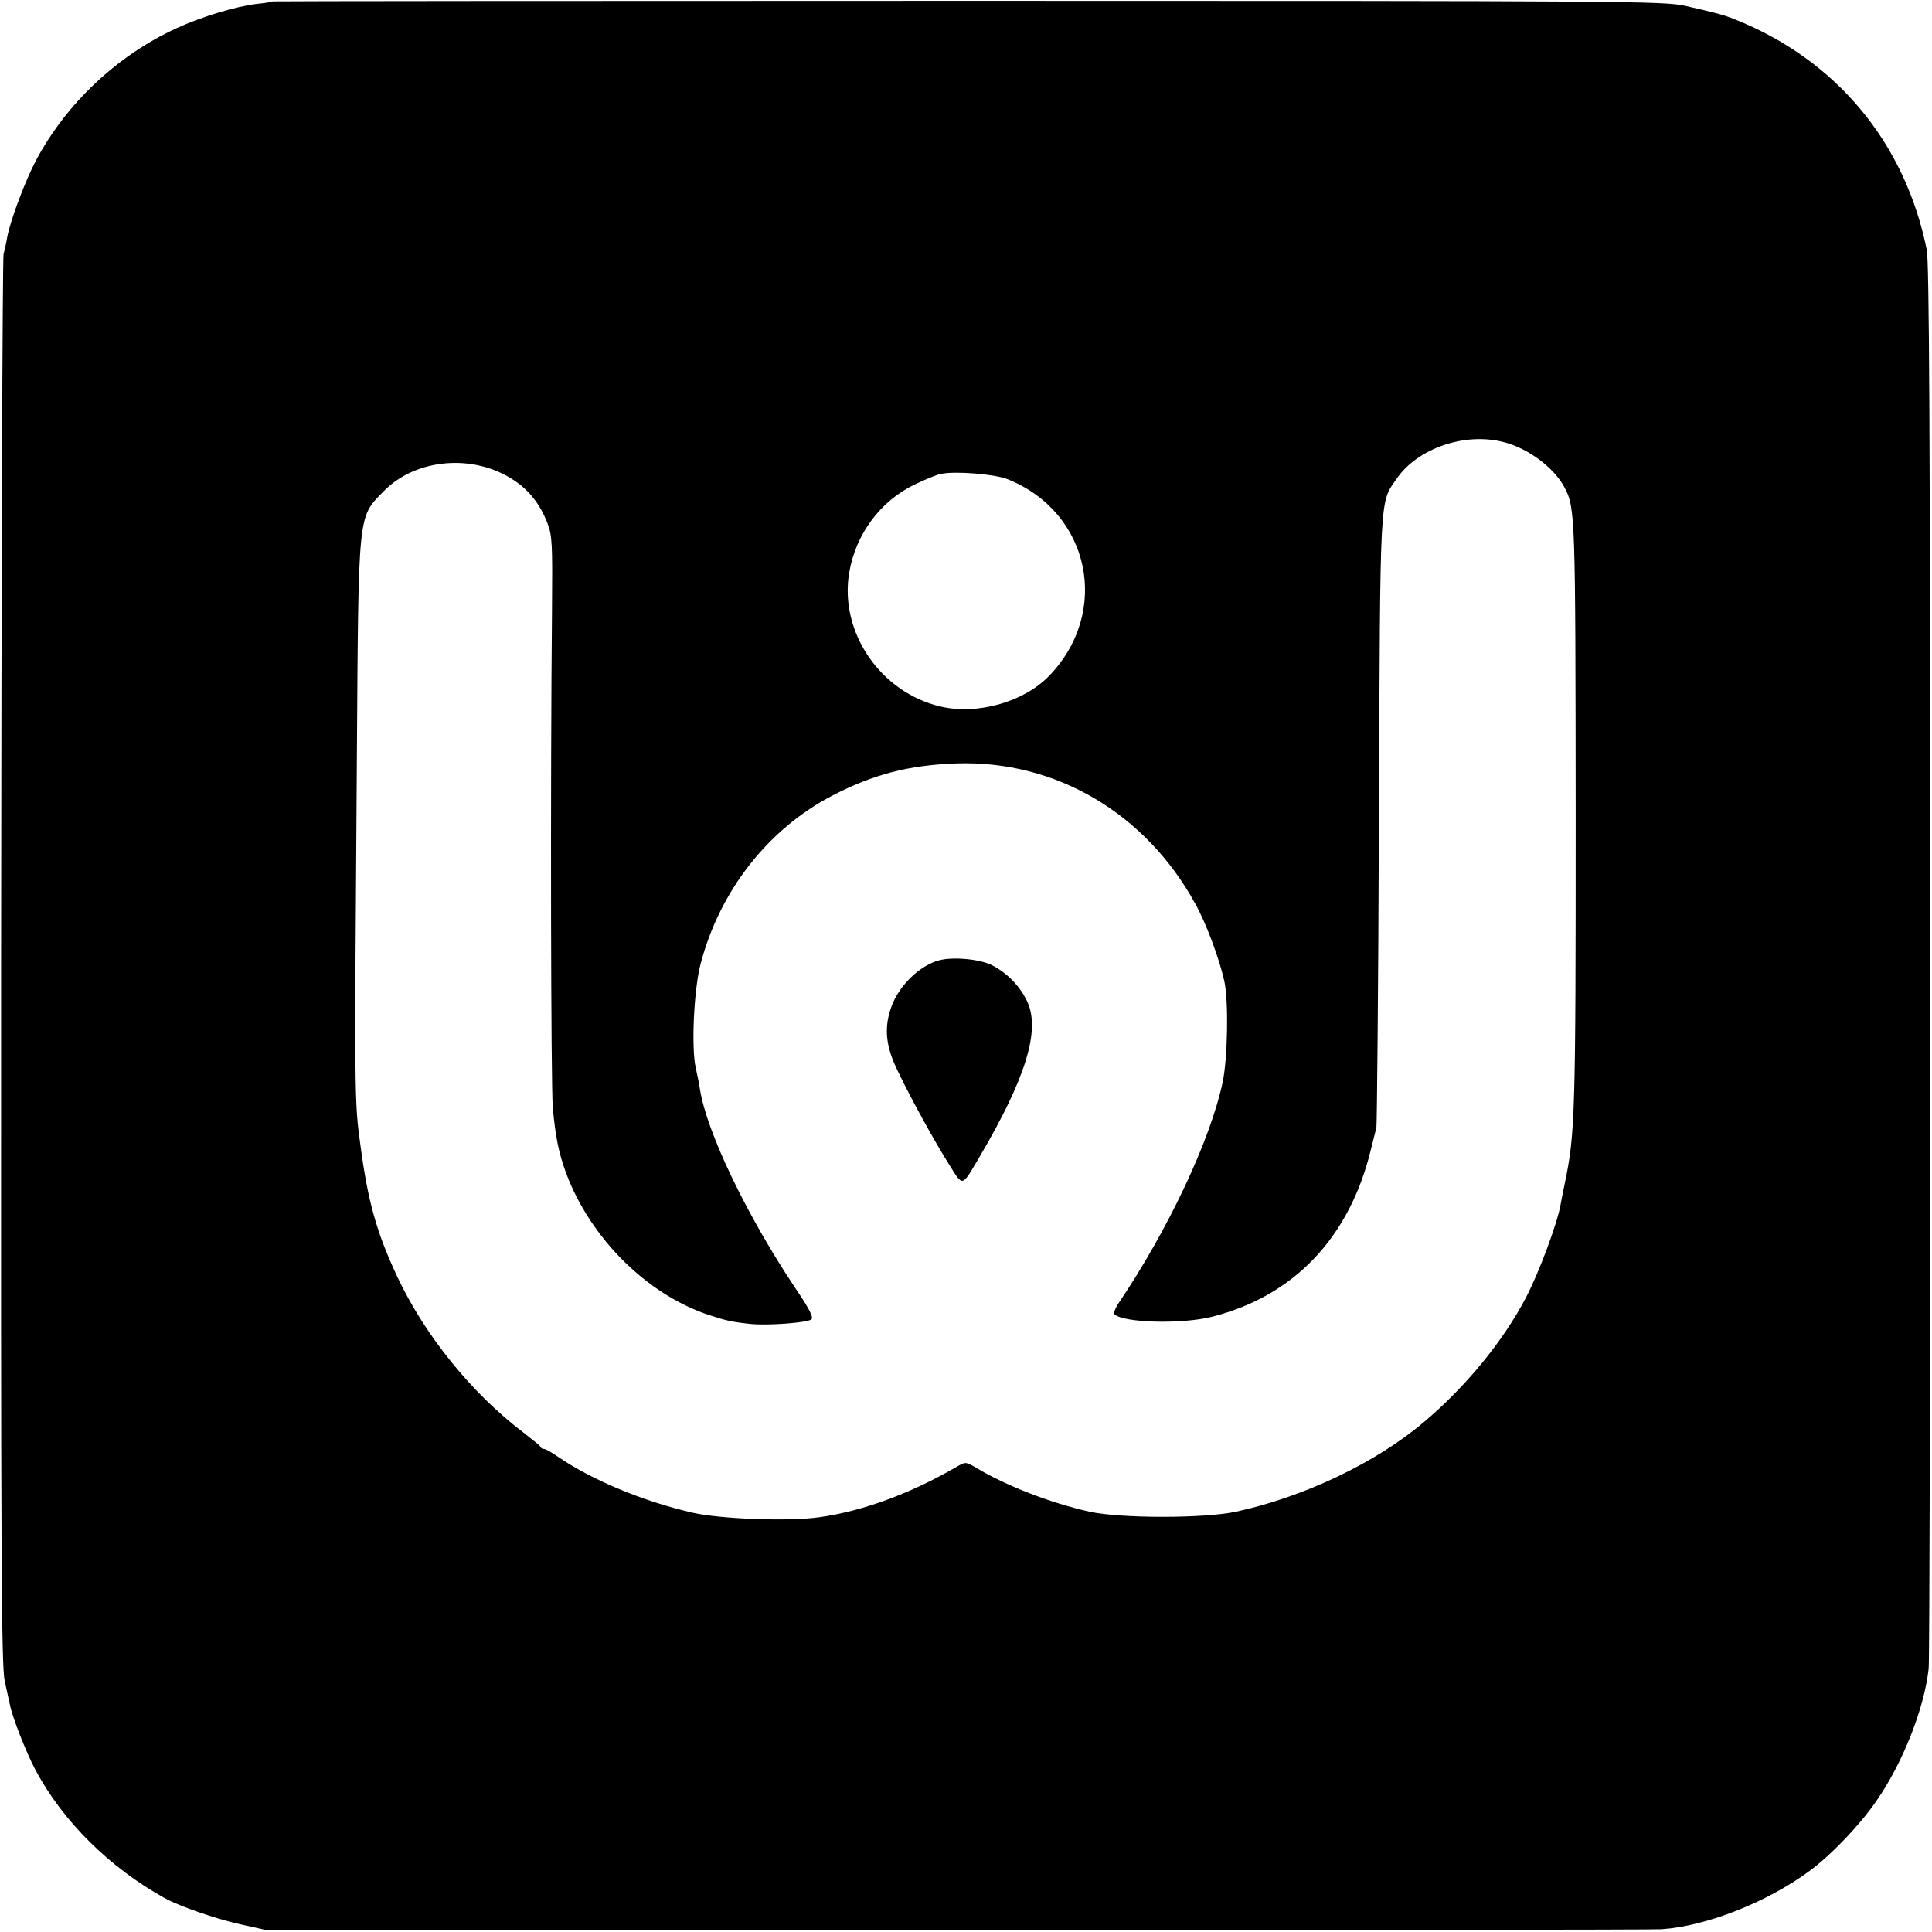
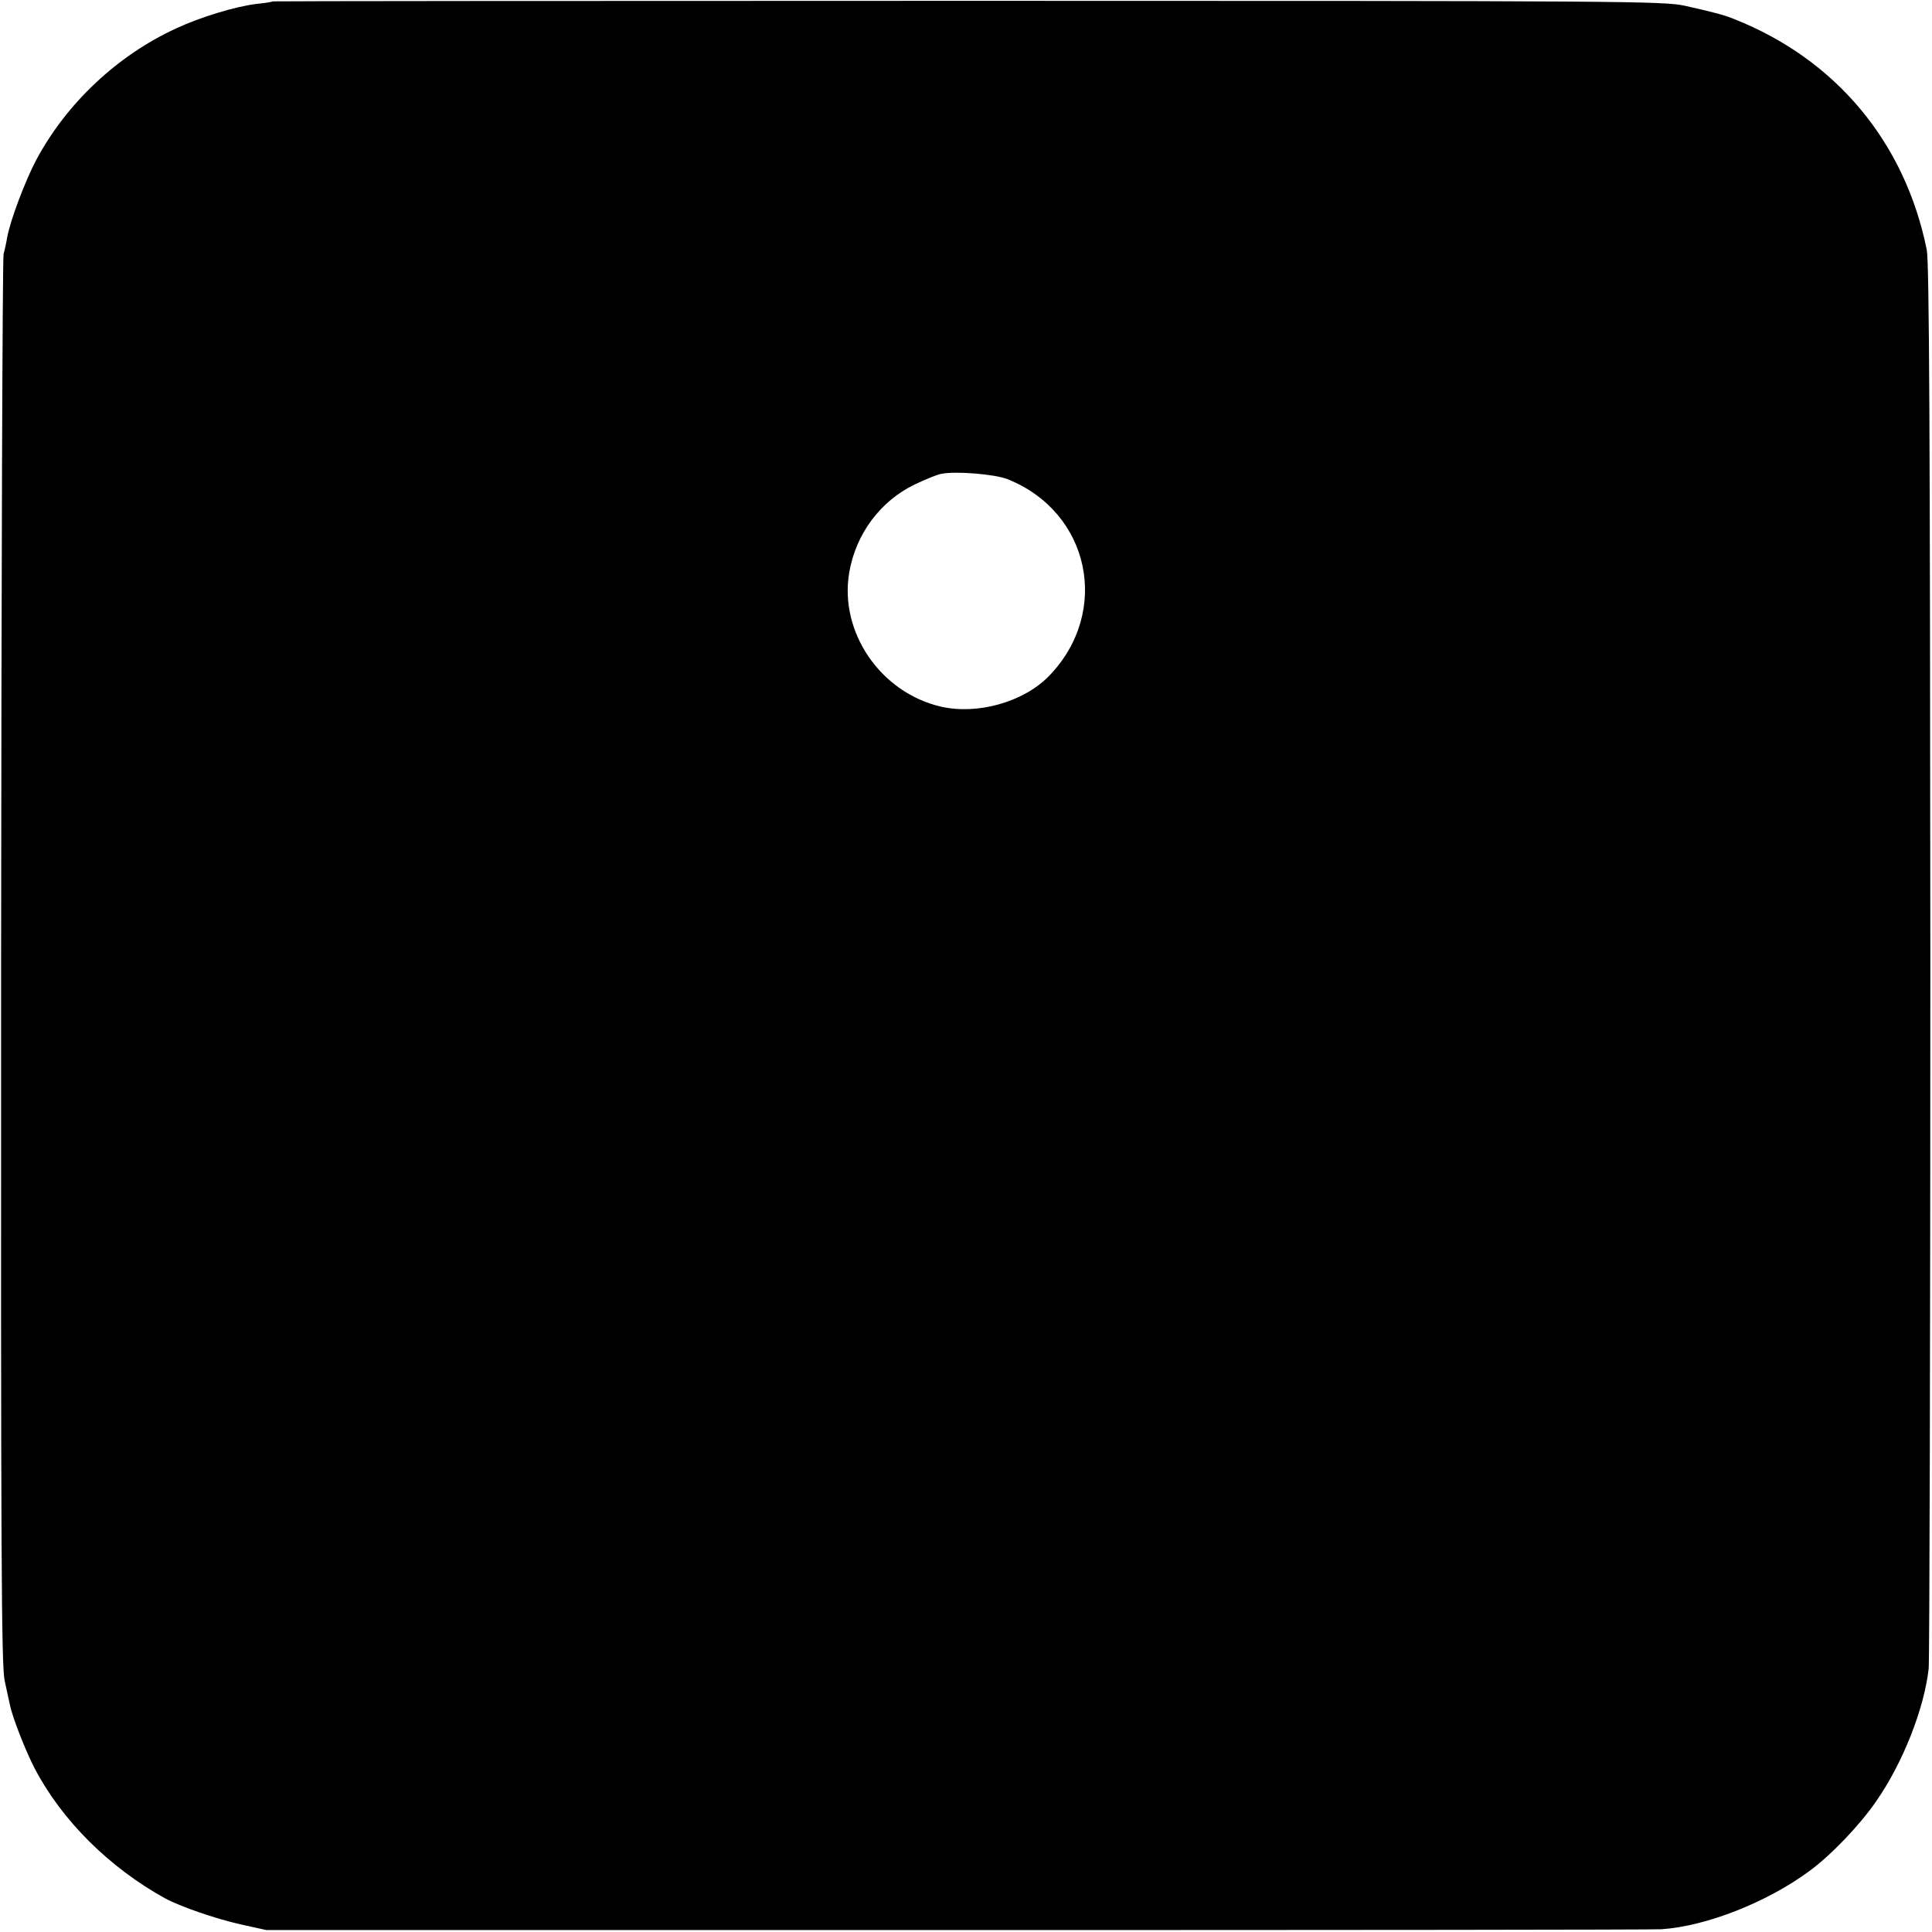
<svg xmlns="http://www.w3.org/2000/svg" version="1.0" width="700pt" height="700pt" viewBox="0 0 700 700" preserveAspectRatio="xMidYMid meet">
  <g transform="translate(0,700) scale(0.1,-0.1)" fill="#000000" stroke="none">
-     <path d="M988 6995 c-2 -2 -27 -6 -57 -9 -77 -9 -205 -48 -293 -89 -213 -98 -397 -271 -507 -477 -40 -76 -93 -216 -105 -280 -3 -19 -9 -46 -13 -60 -4 -14 -8 -1168 -9 -2565 -1 -2163 1 -2550 13 -2605 8 -36 16 -75 19 -87 9 -46 58 -170 90 -231 99 -189 271 -359 472 -470 53 -29 183 -74 272 -94 l95 -21 2500 0 c1375 0 2525 1 2555 3 163 11 383 98 536 211 79 58 183 167 242 253 96 138 174 335 190 481 3 33 6 1190 6 2570 -1 1924 -4 2524 -13 2570 -79 390 -329 690 -698 836 -36 15 -80 26 -178 48 -76 17 -214 18 -2597 18 -1385 0 -2519 -1 -2520 -2z m4461 -1597 c87 -22 181 -92 219 -163 40 -76 40 -97 41 -1193 0 -1077 -2 -1150 -39 -1327 -6 -28 -13 -65 -16 -81 -12 -68 -78 -245 -125 -335 -82 -157 -216 -321 -367 -449 -175 -149 -435 -273 -683 -327 -115 -25 -419 -25 -532 0 -139 31 -303 94 -410 159 -38 22 -39 22 -70 4 -167 -97 -340 -161 -497 -183 -110 -16 -358 -7 -460 16 -179 41 -364 118 -487 202 -23 16 -46 29 -51 29 -6 0 -12 3 -14 8 -1 4 -30 27 -62 52 -187 142 -356 351 -456 563 -75 160 -107 273 -134 477 -22 160 -22 162 -13 1401 6 901 3 872 95 967 116 121 327 140 474 42 56 -37 94 -86 121 -154 18 -47 19 -72 17 -316 -6 -625 -4 -1722 3 -1805 10 -106 21 -161 48 -235 88 -236 292 -439 516 -514 64 -21 86 -26 154 -33 63 -6 198 4 218 16 10 6 -4 35 -56 112 -177 264 -323 568 -347 723 -3 20 -10 54 -15 76 -17 74 -7 287 18 380 70 264 244 486 476 607 150 78 279 111 450 117 360 12 686 -180 866 -509 40 -72 87 -199 105 -280 16 -73 12 -280 -6 -366 -45 -211 -198 -535 -376 -799 -13 -19 -20 -38 -16 -42 32 -31 247 -37 357 -8 295 76 495 287 572 605 8 33 17 69 20 80 2 11 7 513 9 1115 5 1199 2 1145 64 1235 76 111 248 170 389 133z m-1799 -134 c300 -119 376 -482 150 -714 -92 -94 -259 -141 -392 -110 -218 51 -368 270 -331 486 24 140 113 259 238 319 38 18 81 36 95 38 51 11 195 -1 240 -19z" />
-     <path d="M3404 3521 c-70 -18 -144 -89 -173 -165 -29 -77 -23 -146 22 -237 53 -110 133 -254 185 -337 53 -84 45 -85 112 28 167 284 220 457 172 561 -25 54 -73 104 -126 131 -44 23 -141 32 -192 19z" />
+     <path d="M988 6995 c-2 -2 -27 -6 -57 -9 -77 -9 -205 -48 -293 -89 -213 -98 -397 -271 -507 -477 -40 -76 -93 -216 -105 -280 -3 -19 -9 -46 -13 -60 -4 -14 -8 -1168 -9 -2565 -1 -2163 1 -2550 13 -2605 8 -36 16 -75 19 -87 9 -46 58 -170 90 -231 99 -189 271 -359 472 -470 53 -29 183 -74 272 -94 l95 -21 2500 0 c1375 0 2525 1 2555 3 163 11 383 98 536 211 79 58 183 167 242 253 96 138 174 335 190 481 3 33 6 1190 6 2570 -1 1924 -4 2524 -13 2570 -79 390 -329 690 -698 836 -36 15 -80 26 -178 48 -76 17 -214 18 -2597 18 -1385 0 -2519 -1 -2520 -2z m4461 -1597 z m-1799 -134 c300 -119 376 -482 150 -714 -92 -94 -259 -141 -392 -110 -218 51 -368 270 -331 486 24 140 113 259 238 319 38 18 81 36 95 38 51 11 195 -1 240 -19z" />
  </g>
</svg>